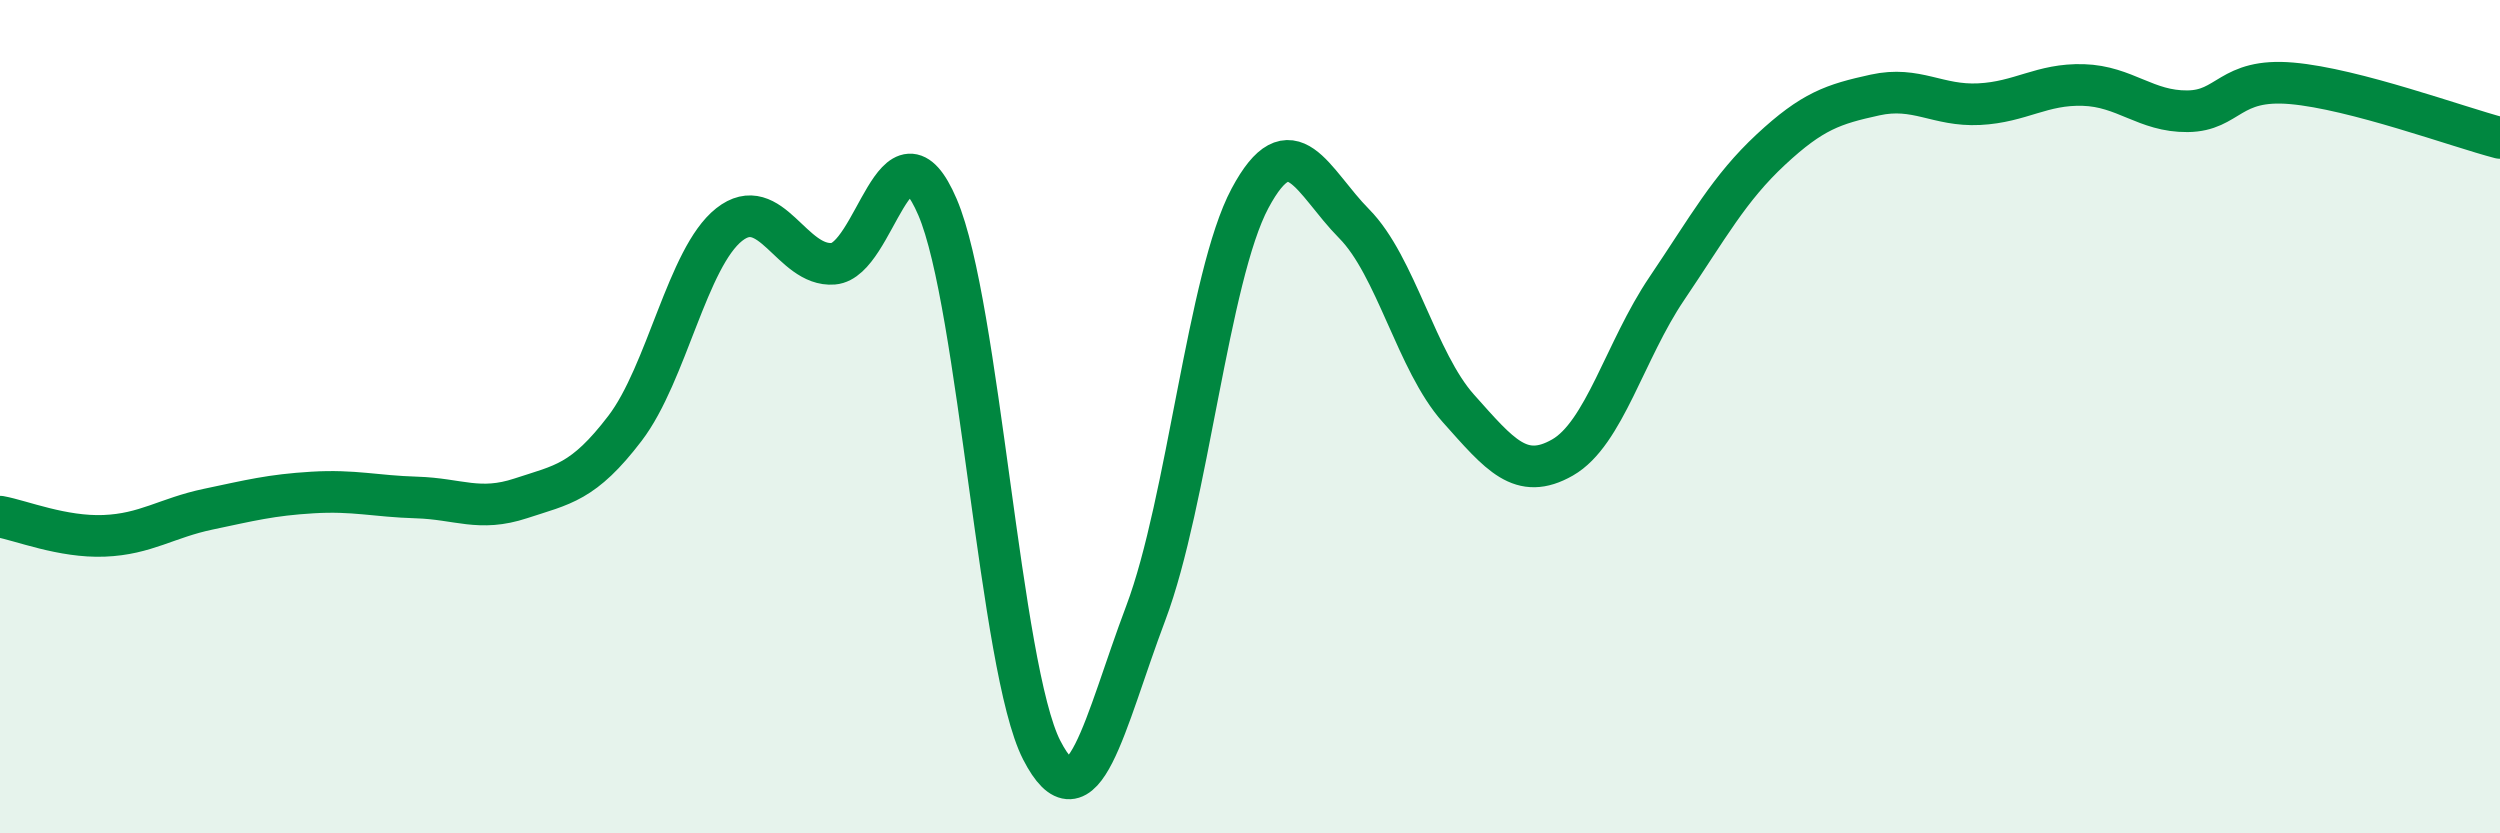
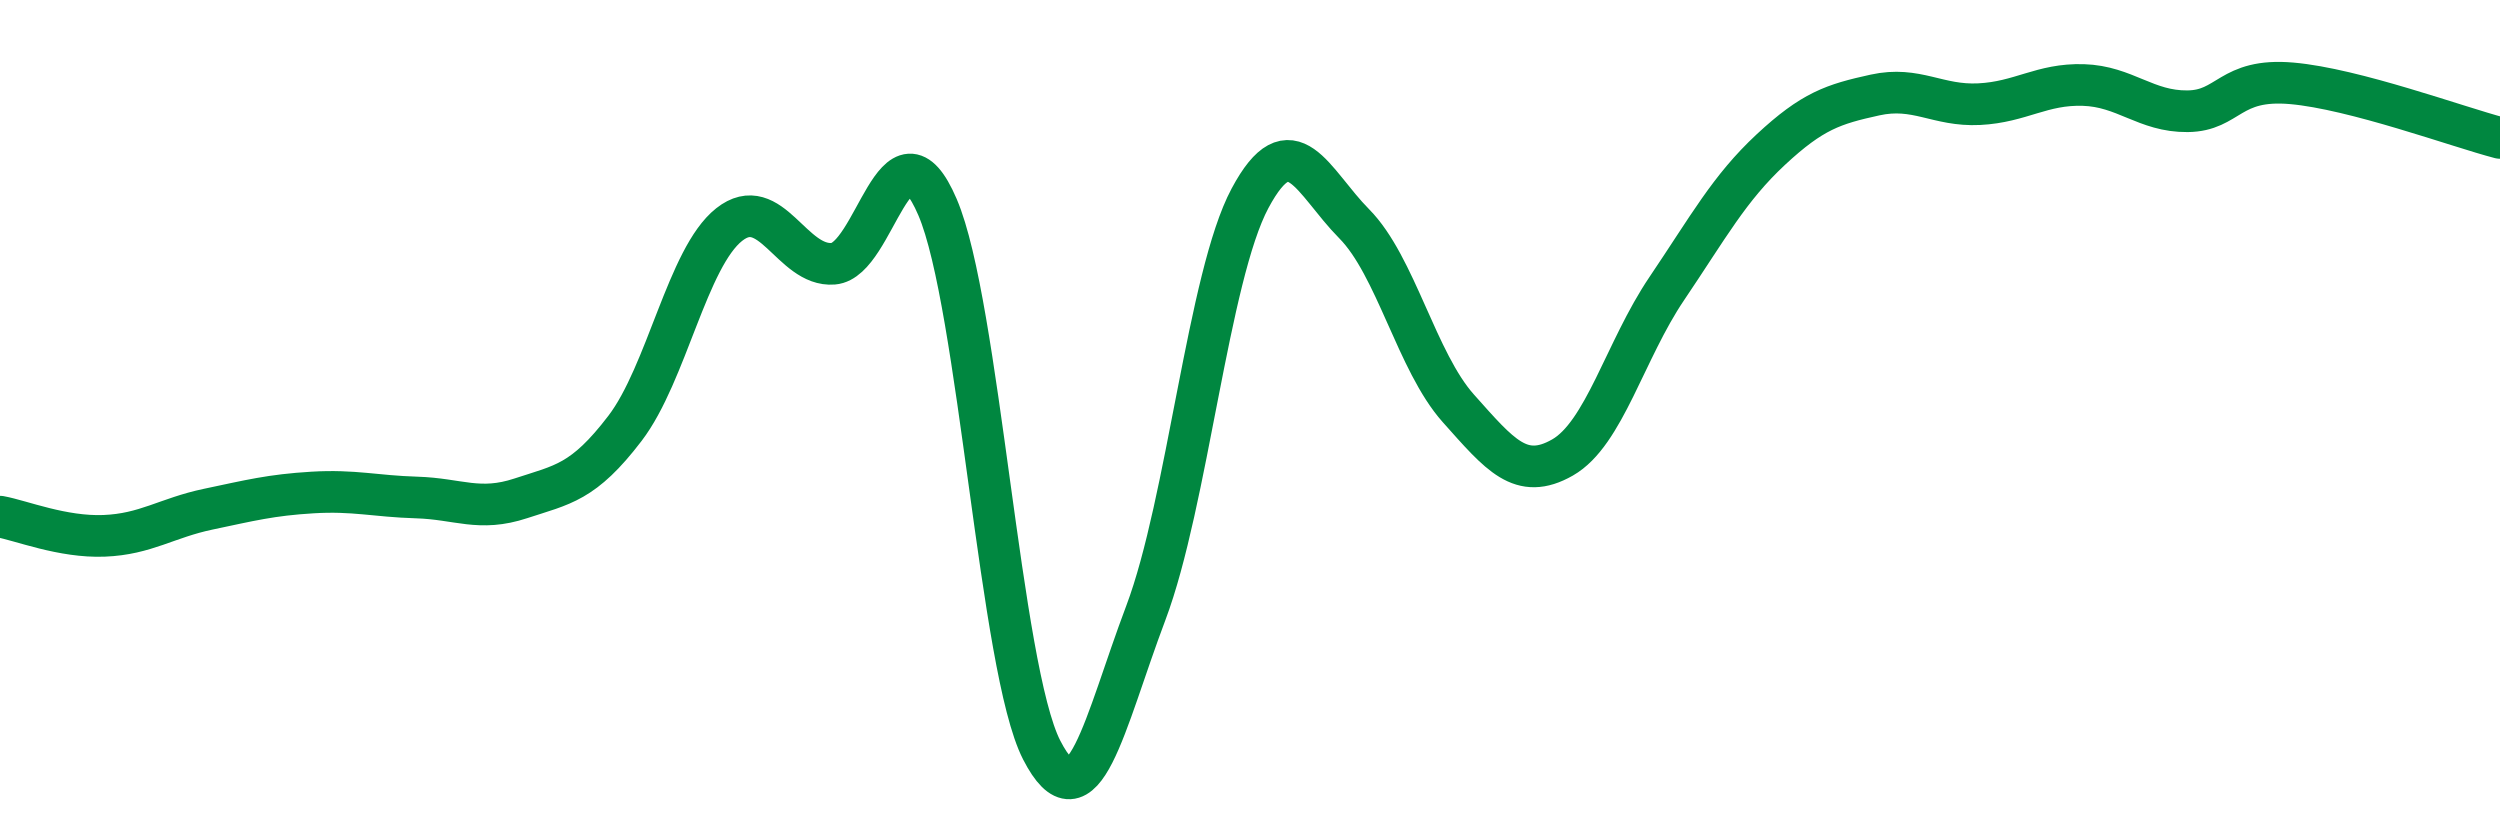
<svg xmlns="http://www.w3.org/2000/svg" width="60" height="20" viewBox="0 0 60 20">
-   <path d="M 0,12.4 C 0.5,12.49 1.5,12.9 2.5,12.86 C 3.5,12.82 4,12.43 5,12.22 C 6,12.01 6.5,11.88 7.5,11.82 C 8.5,11.76 9,11.91 10,11.94 C 11,11.97 11.5,12.29 12.5,11.96 C 13.5,11.63 14,11.59 15,10.28 C 16,8.97 16.5,6.18 17.5,5.39 C 18.5,4.6 19,6.41 20,6.33 C 21,6.25 21.5,2.64 22.5,4.97 C 23.5,7.3 24,16.05 25,18 C 26,19.95 26.5,17.36 27.5,14.71 C 28.5,12.06 29,6.63 30,4.76 C 31,2.89 31.5,4.36 32.5,5.37 C 33.5,6.38 34,8.68 35,9.8 C 36,10.92 36.5,11.55 37.5,10.98 C 38.5,10.41 39,8.41 40,6.93 C 41,5.45 41.5,4.52 42.5,3.59 C 43.5,2.66 44,2.5 45,2.28 C 46,2.06 46.5,2.55 47.5,2.5 C 48.5,2.45 49,2.01 50,2.04 C 51,2.07 51.5,2.68 52.5,2.67 C 53.5,2.66 53.5,1.87 55,2 C 56.5,2.13 59,3.05 60,3.31L60 20L0 20Z" fill="#008740" opacity="0.1" stroke-linecap="round" stroke-linejoin="round" />
  <path d="M 0,12.4 C 0.5,12.49 1.5,12.9 2.5,12.86 C 3.5,12.82 4,12.43 5,12.22 C 6,12.01 6.5,11.88 7.5,11.82 C 8.5,11.76 9,11.91 10,11.94 C 11,11.97 11.5,12.29 12.5,11.96 C 13.5,11.63 14,11.59 15,10.28 C 16,8.97 16.5,6.18 17.5,5.39 C 18.5,4.6 19,6.41 20,6.33 C 21,6.25 21.5,2.64 22.5,4.97 C 23.5,7.3 24,16.05 25,18 C 26,19.95 26.5,17.36 27.5,14.71 C 28.5,12.06 29,6.63 30,4.76 C 31,2.89 31.5,4.36 32.5,5.37 C 33.5,6.38 34,8.68 35,9.8 C 36,10.92 36.5,11.55 37.5,10.98 C 38.5,10.41 39,8.41 40,6.93 C 41,5.45 41.5,4.52 42.5,3.59 C 43.5,2.66 44,2.5 45,2.28 C 46,2.06 46.5,2.55 47.5,2.5 C 48.5,2.45 49,2.01 50,2.04 C 51,2.07 51.5,2.68 52.5,2.67 C 53.5,2.66 53.5,1.87 55,2 C 56.5,2.13 59,3.05 60,3.31" stroke="#008740" stroke-width="1" fill="none" stroke-linecap="round" stroke-linejoin="round" />
</svg>